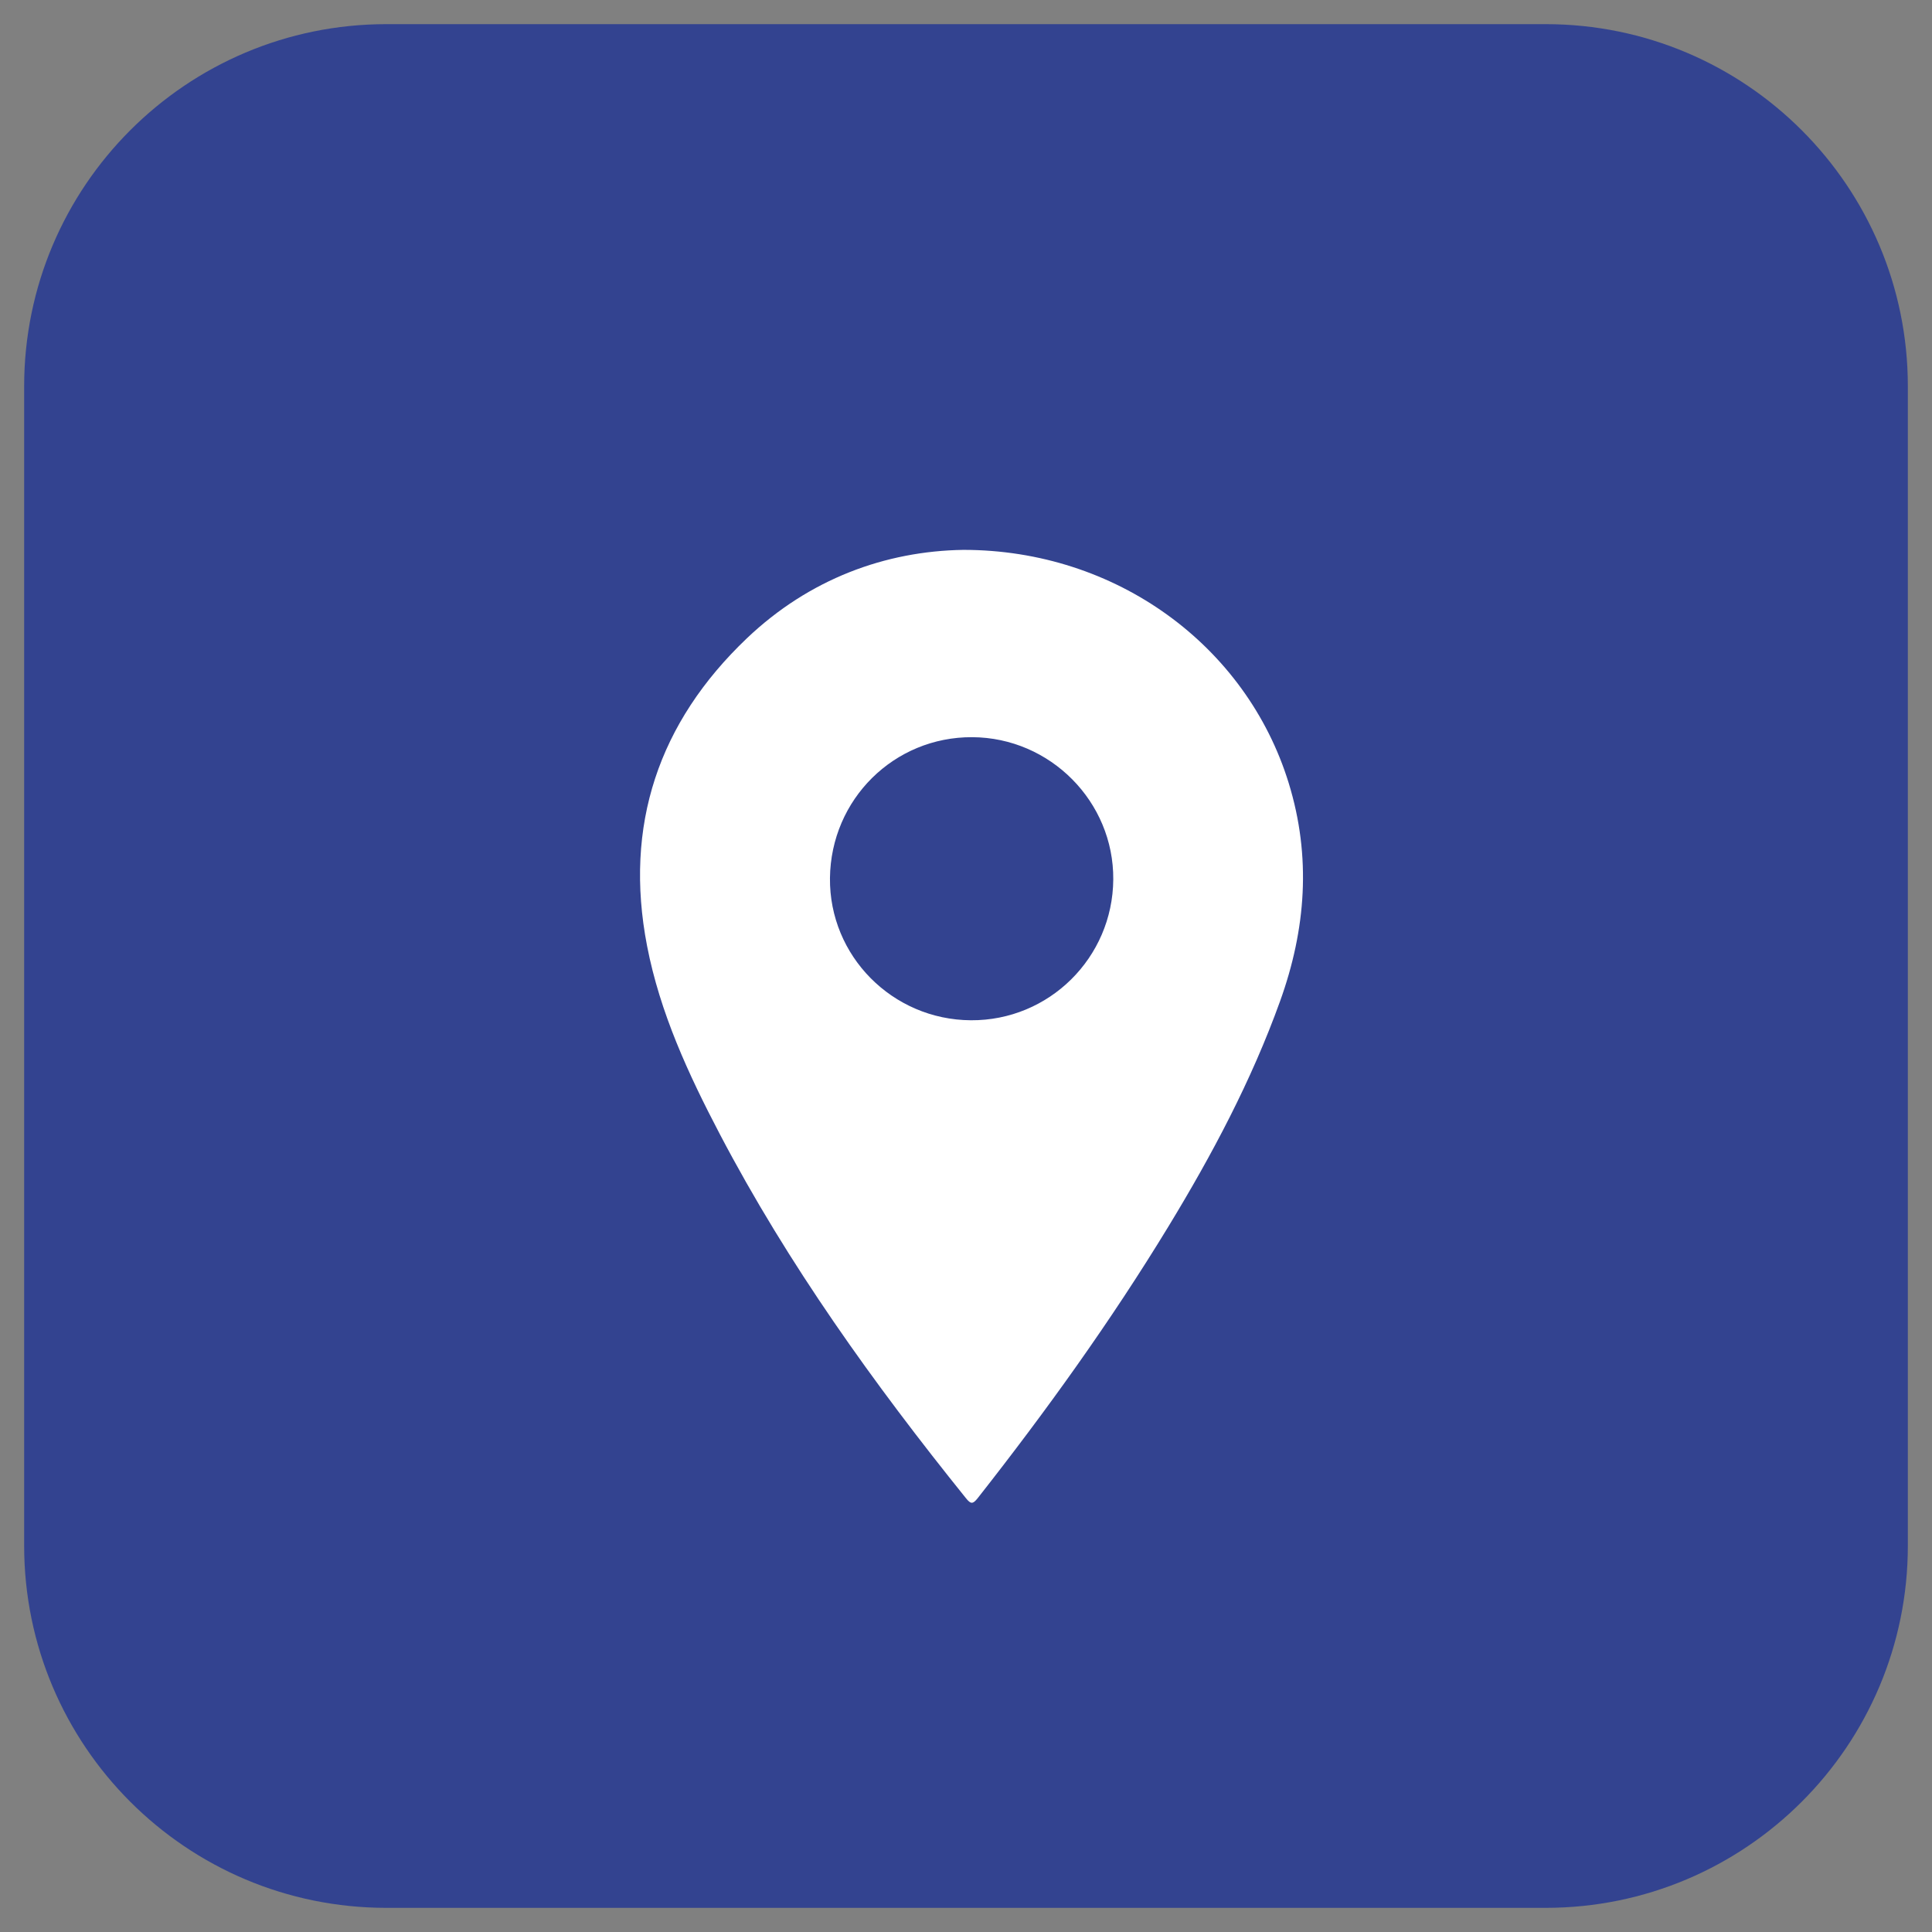
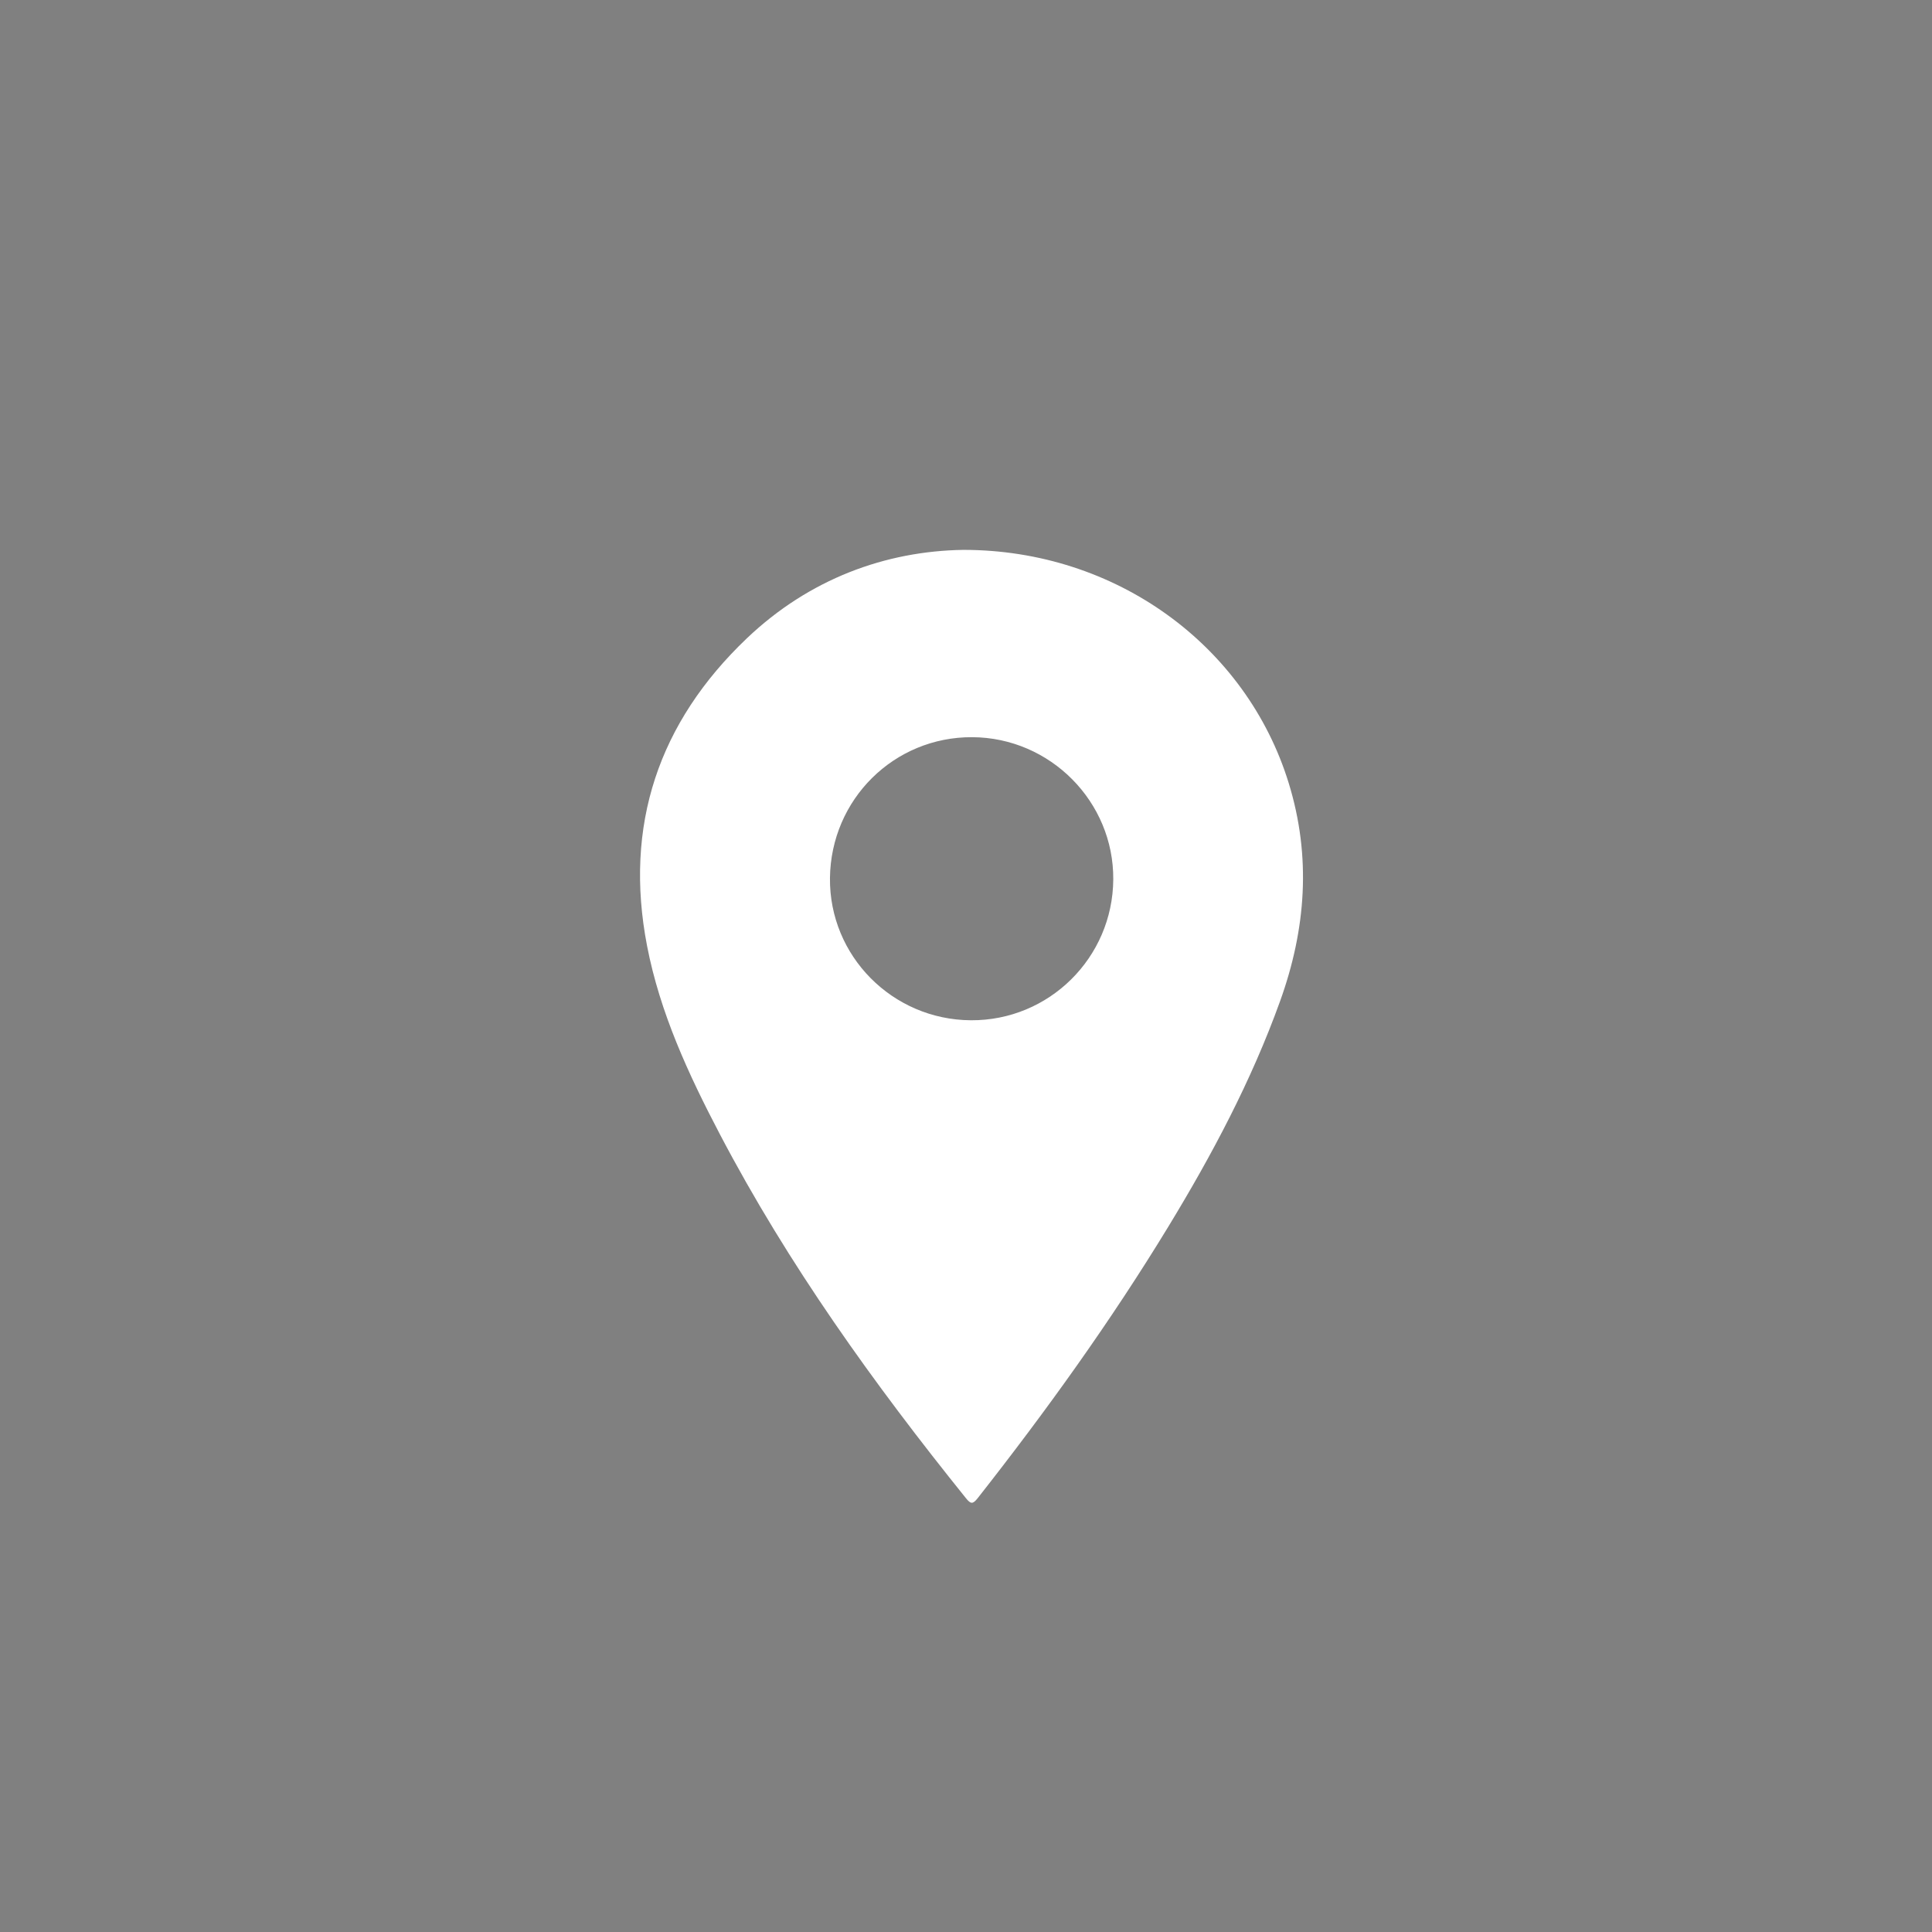
<svg xmlns="http://www.w3.org/2000/svg" version="1.1" id="Layer_1" x="0px" y="0px" width="80px" height="80px" viewBox="0 0 80 80" enable-background="new 0 0 80 80" xml:space="preserve">
  <rect x="0" y="0" width="80" height="80" fill="#808080" stroke="none" />
-   <path fill="#334390" d="M79,64c0,8.285-6.716,15-15,15H16C7.716,79,1,72.285,1,64V16C1,7.716,7.716,1,16,1h48  c8.284,0,15,6.716,15,15V64z" />
  <g>
    <path display="none" fill="#FFFFFF" d="M40.592,63.665c-6.922,0-13.846-0.002-20.768,0.007c-0.263,0-0.348-0.026-0.348-0.327   c0.011-13.858,0.01-27.717,0.003-41.576c0-0.26,0.062-0.314,0.316-0.314c13.858,0.007,27.717,0.006,41.575,0.001   c0.236,0,0.327,0.024,0.327,0.304c-0.01,13.872-0.01,27.745,0,41.616c0.001,0.306-0.118,0.291-0.338,0.291   C54.437,63.664,47.514,63.665,40.592,63.665z M39.89,22.769c-3.224,0.05-6.377,1.2-8.963,3.662   c-3.659,3.484-5.099,7.748-4.133,12.74c0.535,2.767,1.711,5.311,3.011,7.79c2.833,5.402,6.374,10.333,10.19,15.074   c0.2,0.249,0.286,0.263,0.492-0.002c2.834-3.605,5.508-7.323,7.893-11.242c1.811-2.977,3.441-6.043,4.625-9.333   c1.072-2.979,1.3-5.979,0.356-9.037C51.607,26.732,46.215,22.767,39.89,22.769z" />
    <path fill="#FFFFFF" d="M39.89,22.769c6.326-0.001,11.717,3.963,13.471,9.651c0.943,3.057,0.716,6.059-0.356,9.037   c-1.184,3.29-2.814,6.356-4.625,9.333c-2.385,3.919-5.059,7.637-7.893,11.242c-0.208,0.264-0.292,0.251-0.492,0.002   c-3.816-4.741-7.357-9.672-10.19-15.074c-1.299-2.479-2.476-5.022-3.011-7.79c-0.965-4.993,0.474-9.256,4.133-12.74   C33.513,23.969,36.667,22.818,39.89,22.769z M40.201,42.247c3.235,0.021,5.873-2.587,5.897-5.829   c0.024-3.219-2.608-5.876-5.839-5.893c-3.241-0.016-5.855,2.574-5.892,5.833C34.333,39.583,36.953,42.227,40.201,42.247z" />
    <path display="none" fill="#FFFFFF" d="M40.201,42.247c-3.249-0.021-5.868-2.665-5.833-5.888c0.036-3.26,2.651-5.849,5.892-5.833   c3.23,0.017,5.863,2.673,5.839,5.893C46.074,39.66,43.437,42.269,40.201,42.247z" />
  </g>
</svg>